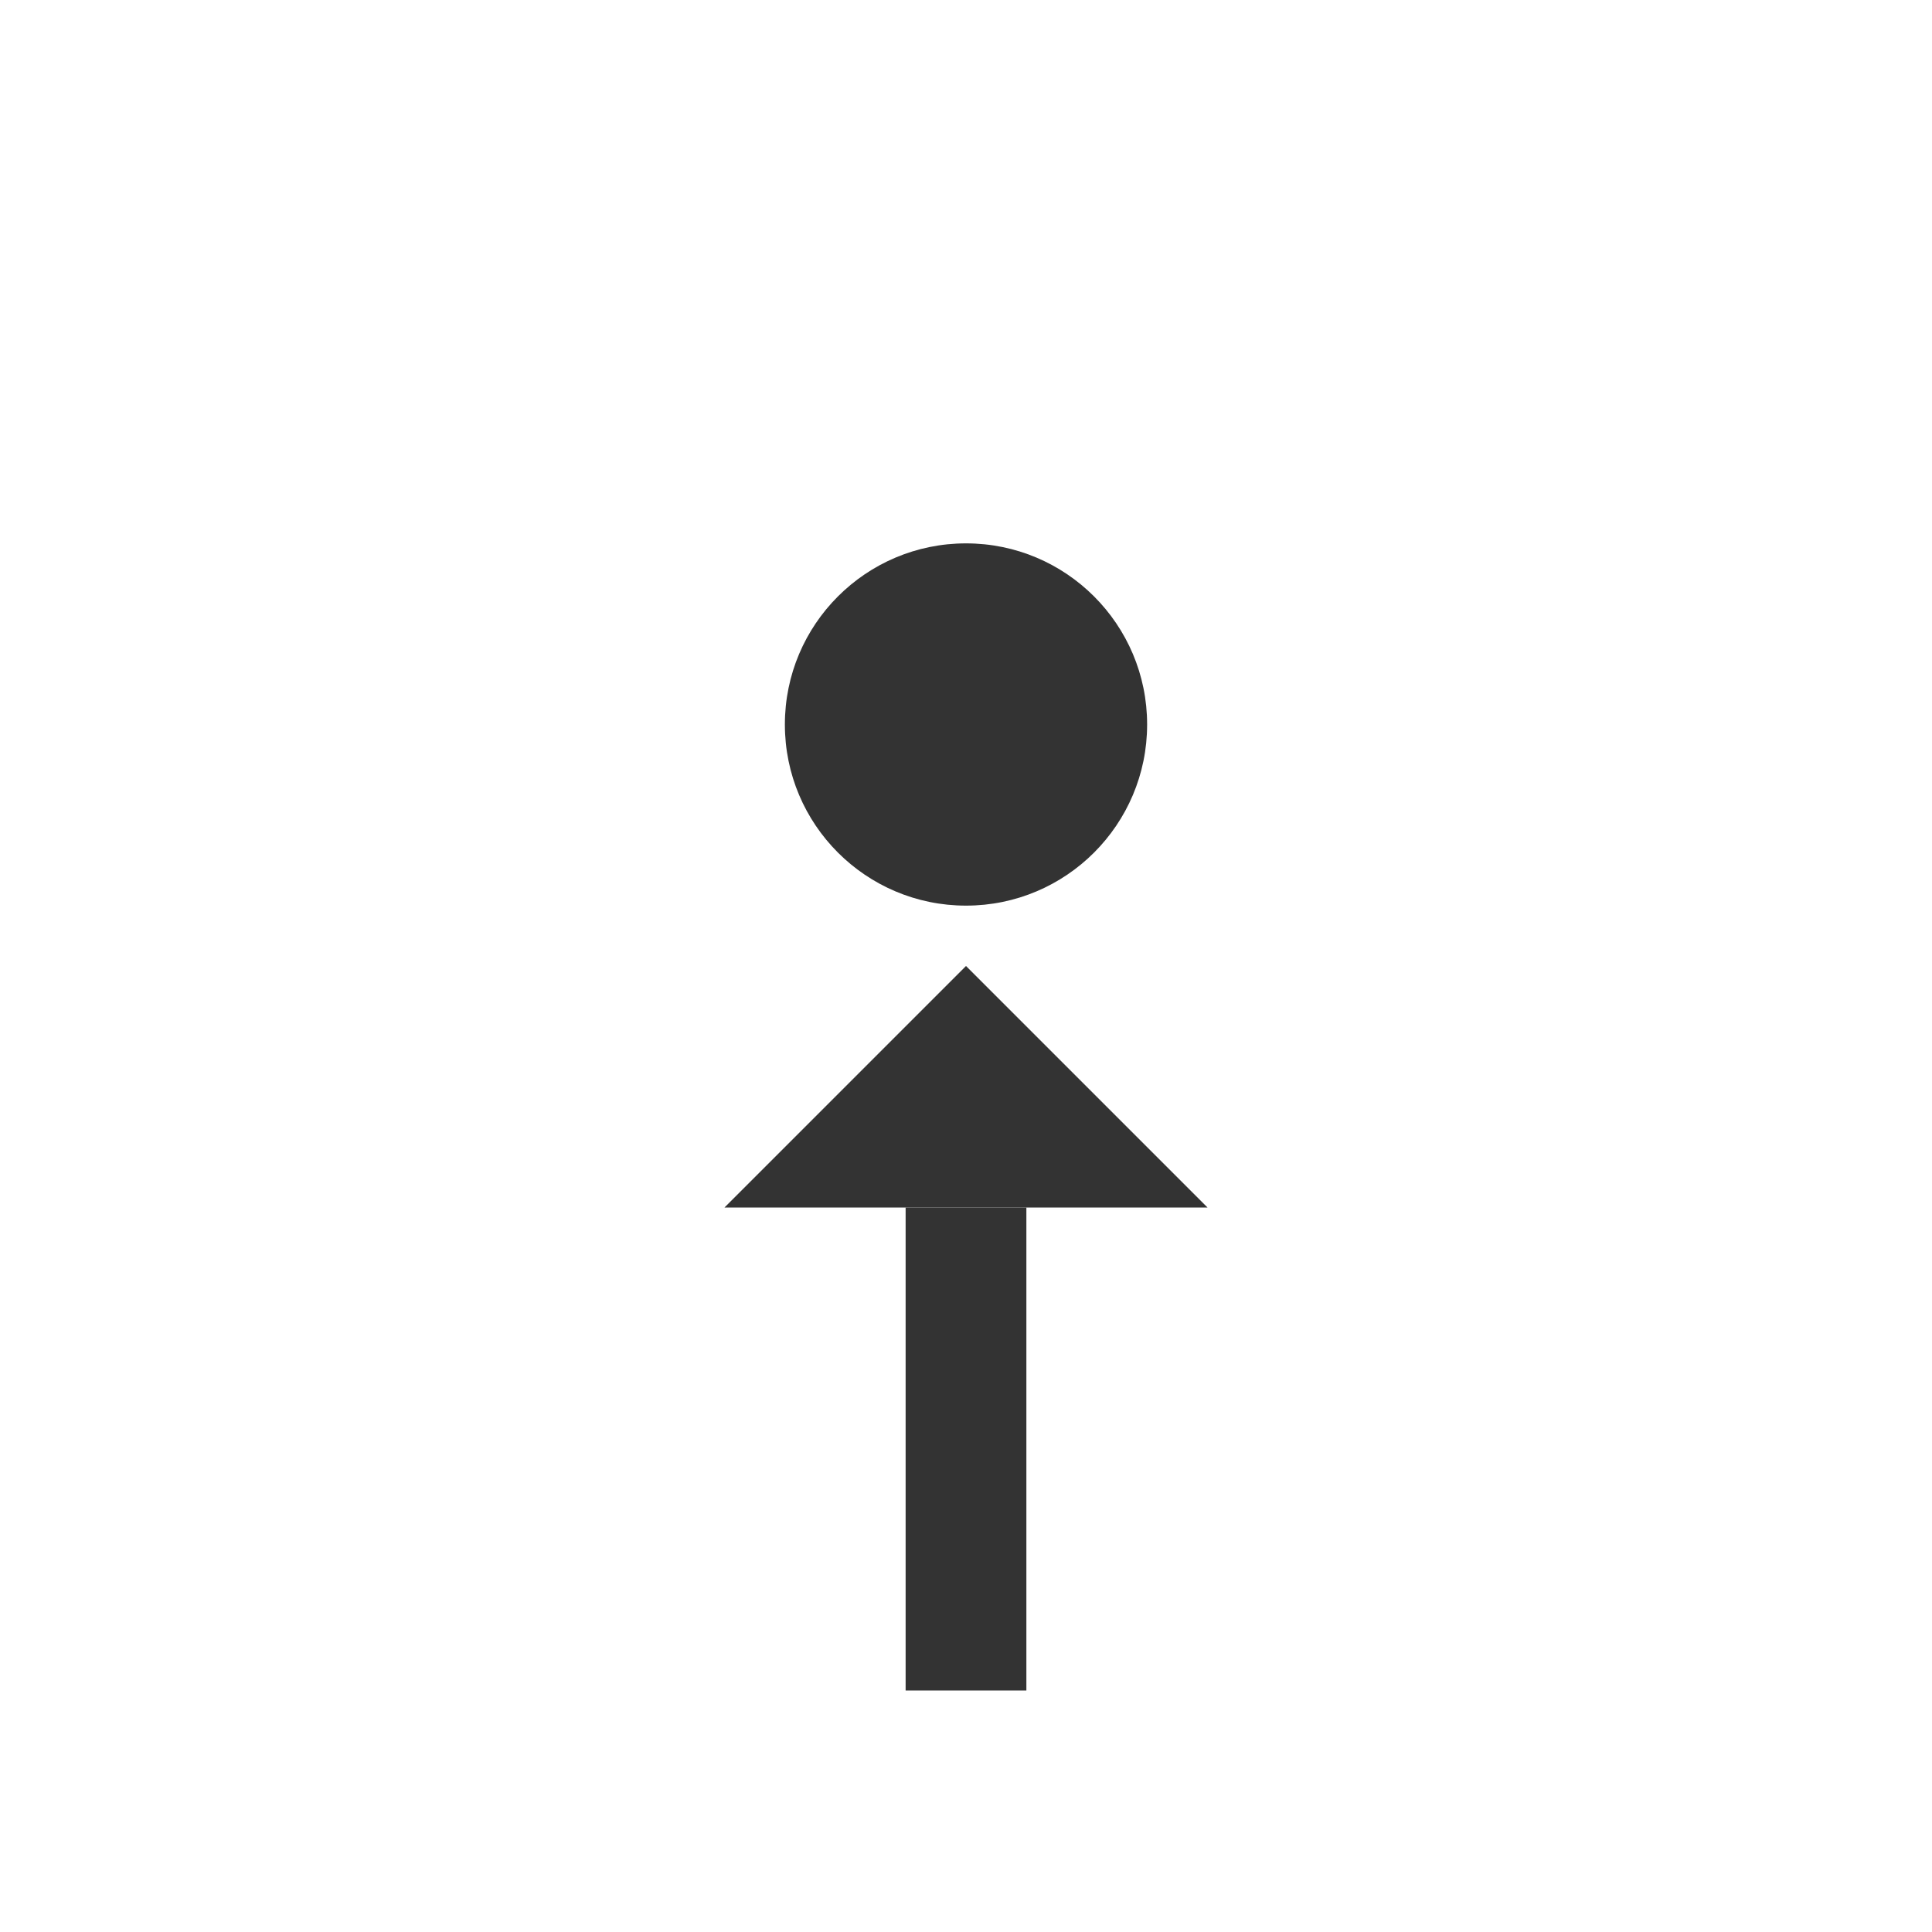
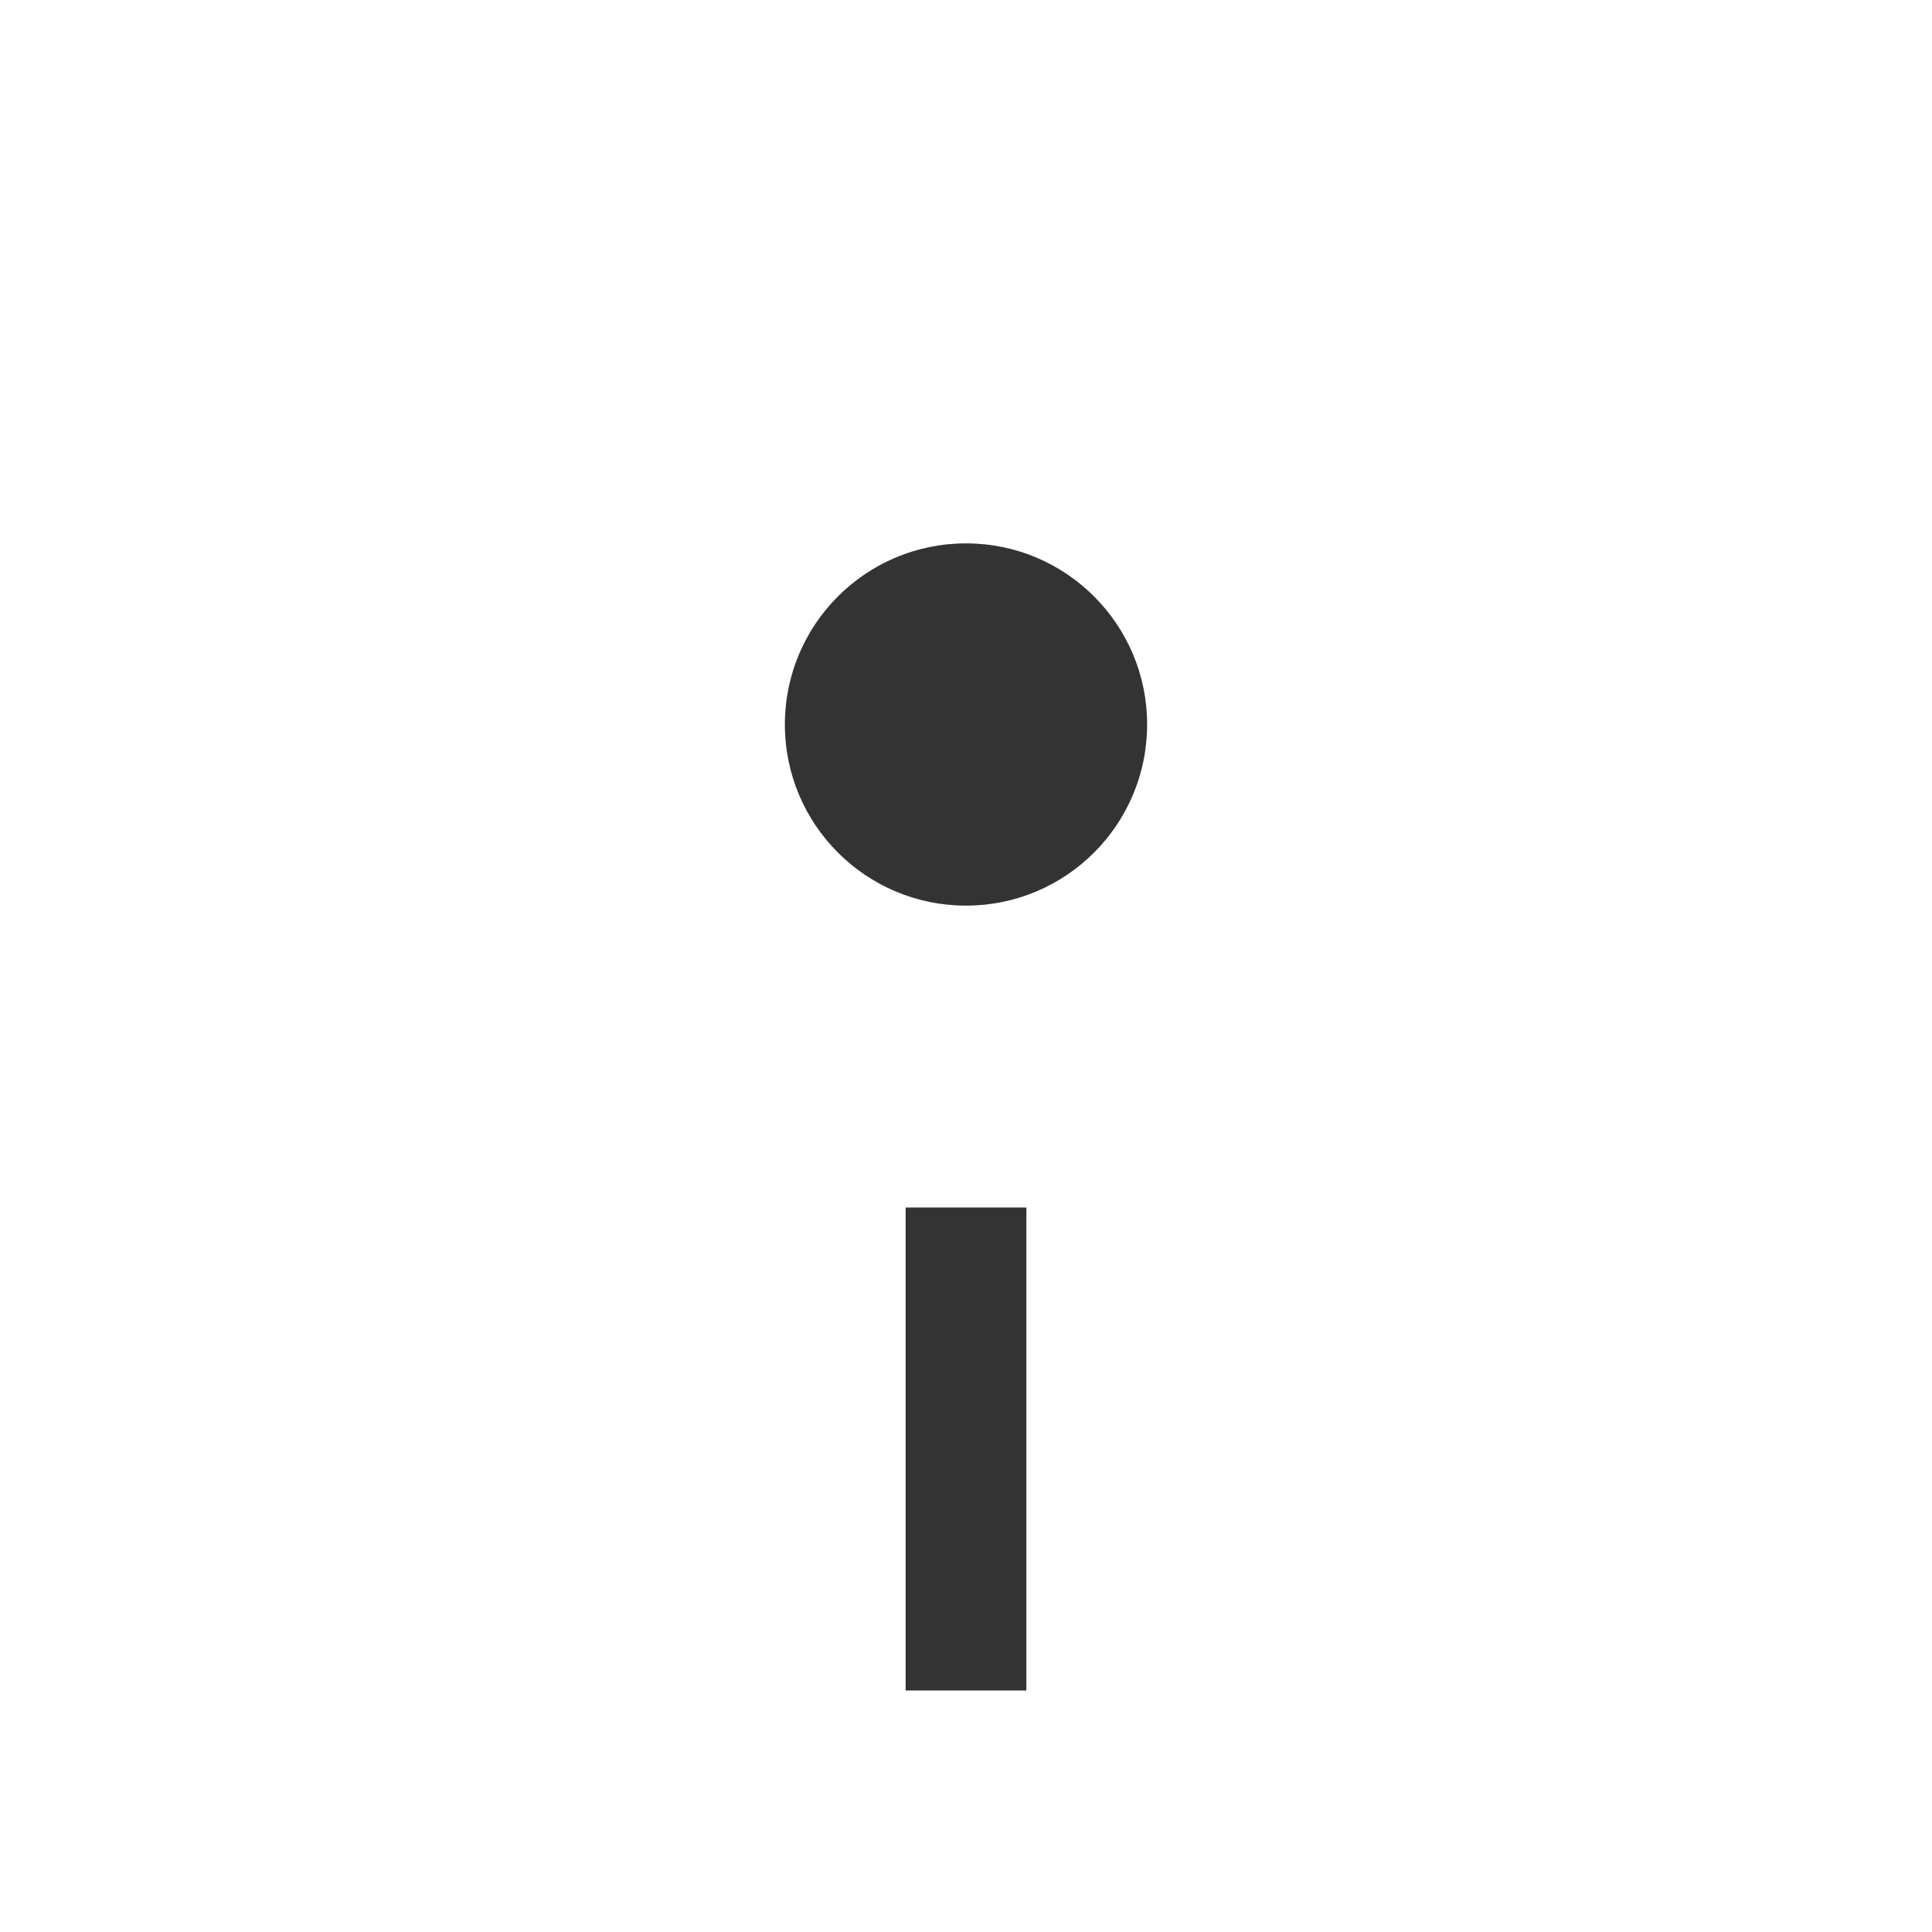
<svg xmlns="http://www.w3.org/2000/svg" viewBox="0 0 32 32" fill="none">
-   <rect width="32" height="32" fill="transparent" />
  <circle cx="16" cy="12" r="3" fill="#333" />
-   <path d="M16 16 L12 20 L20 20 Z" fill="#333" />
  <path d="M16 20 L16 28" stroke="#333" stroke-width="2" />
</svg>